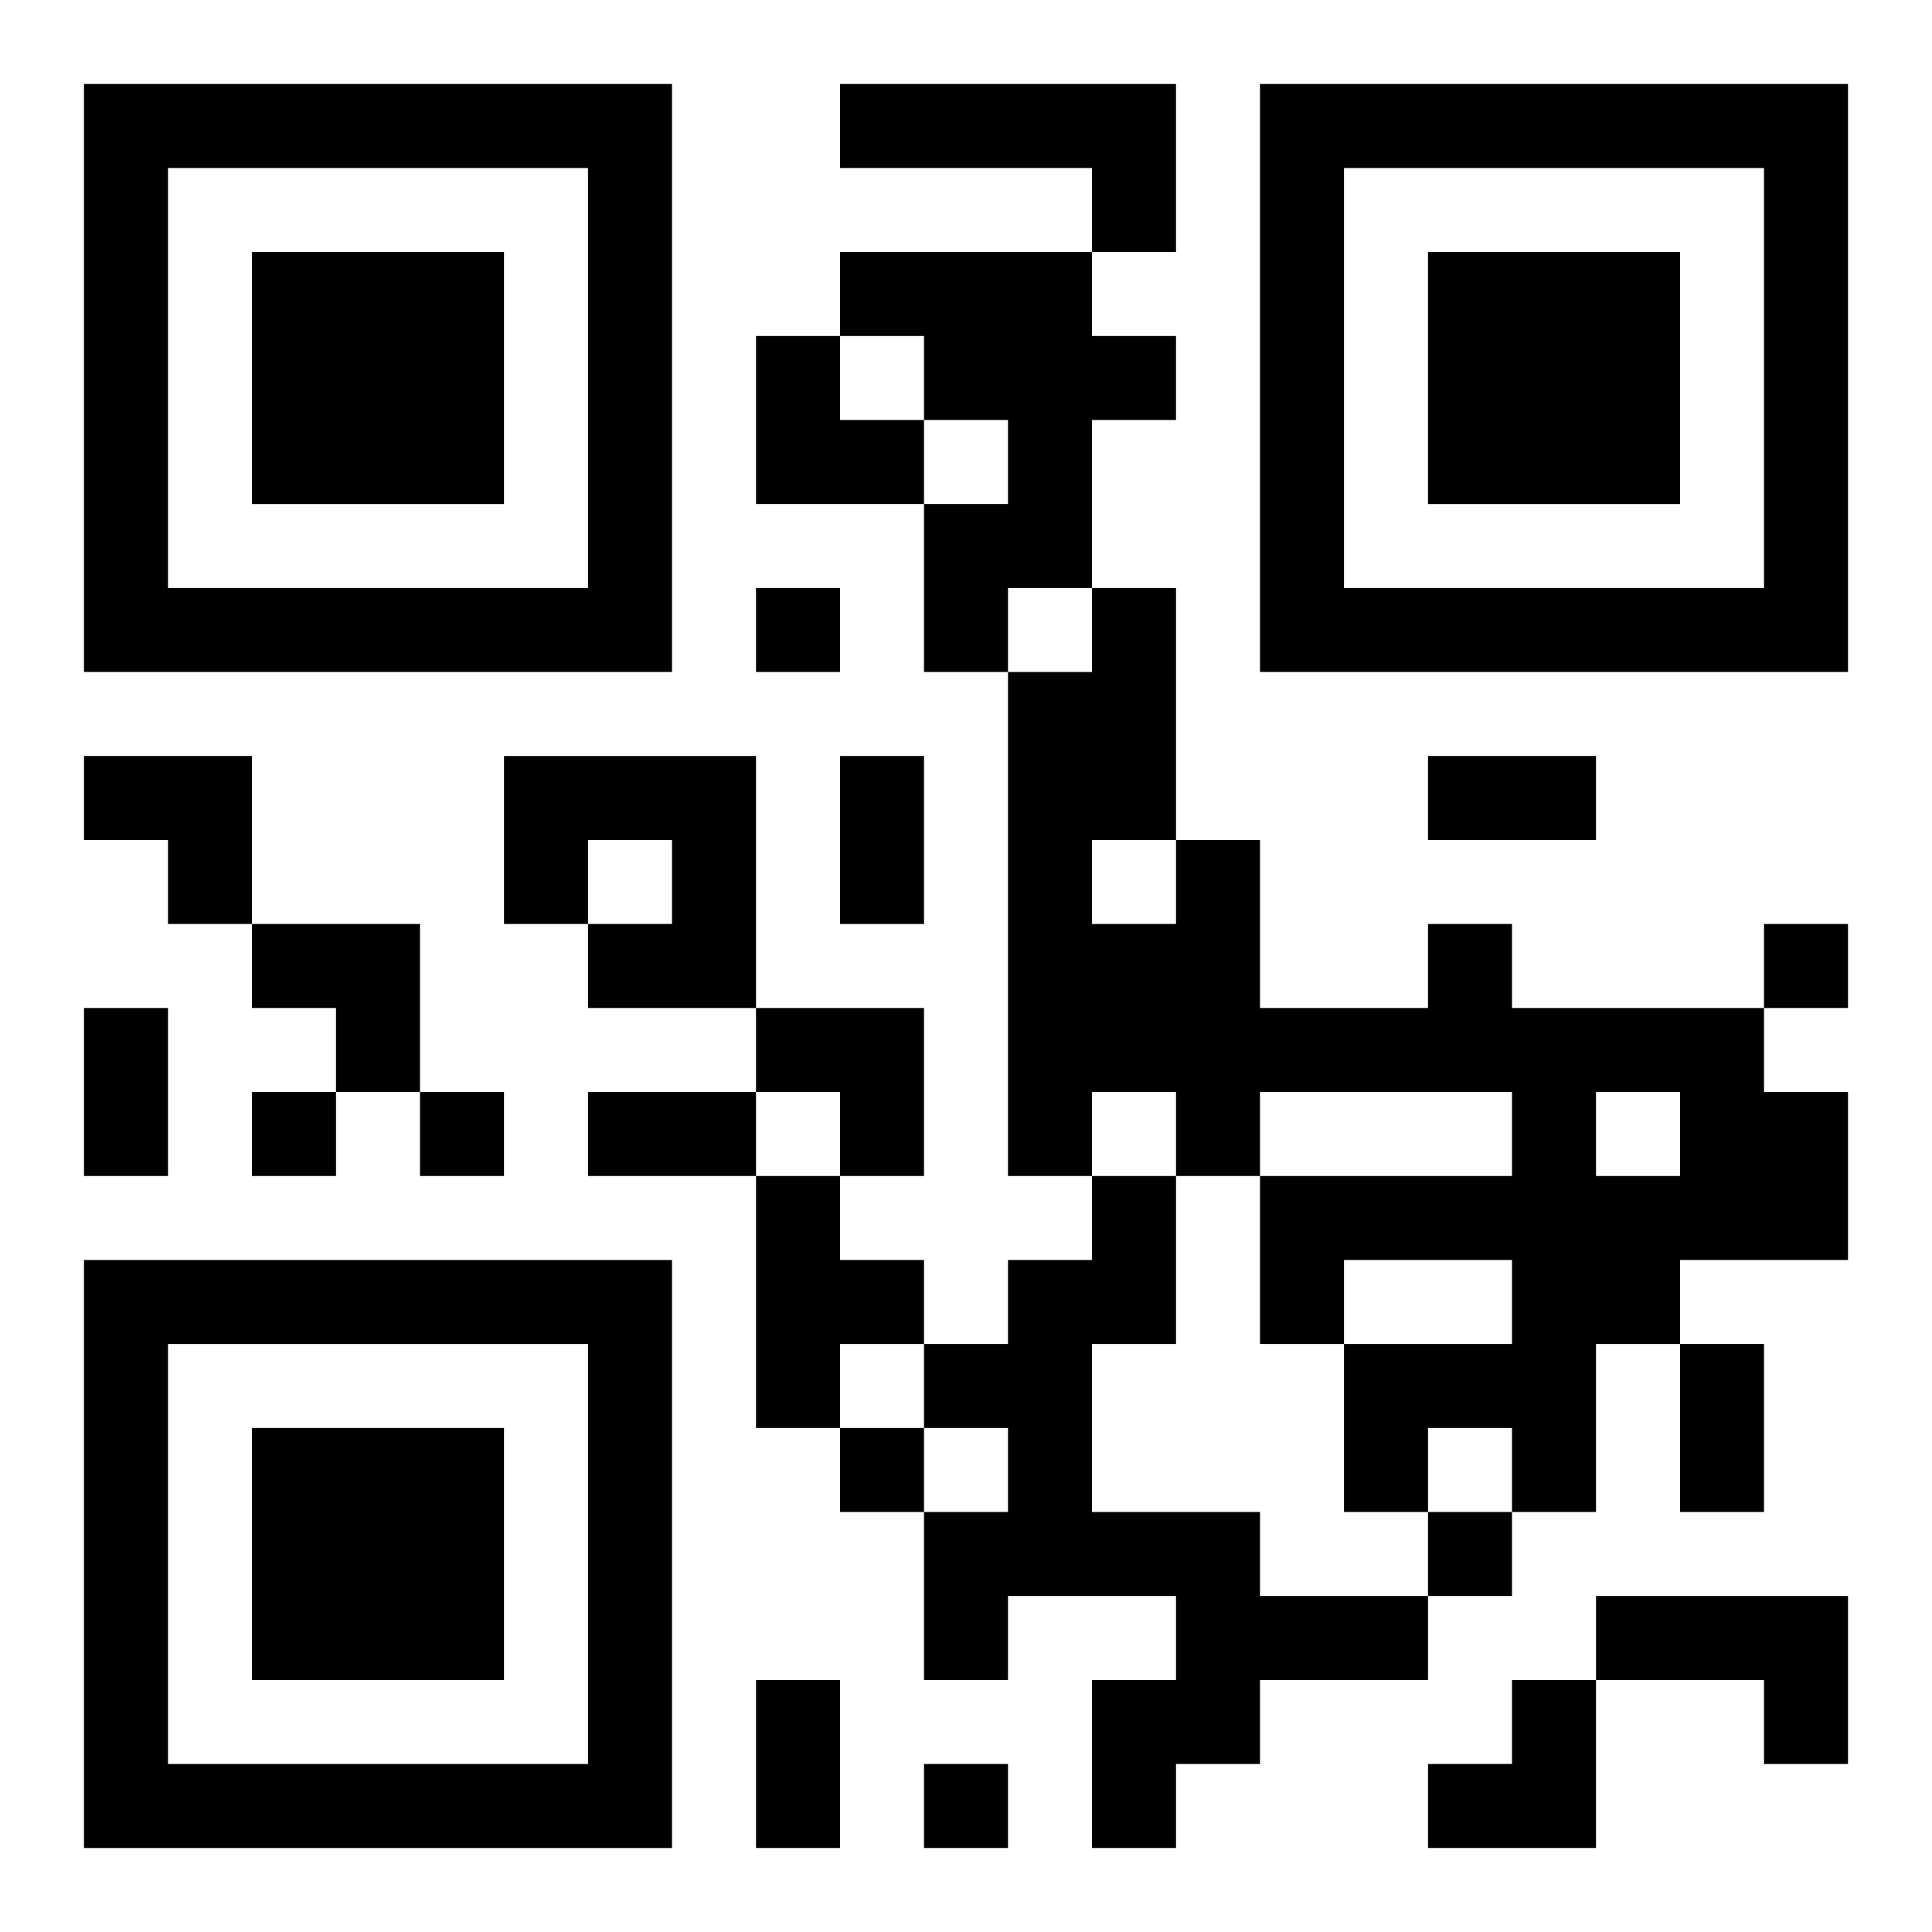
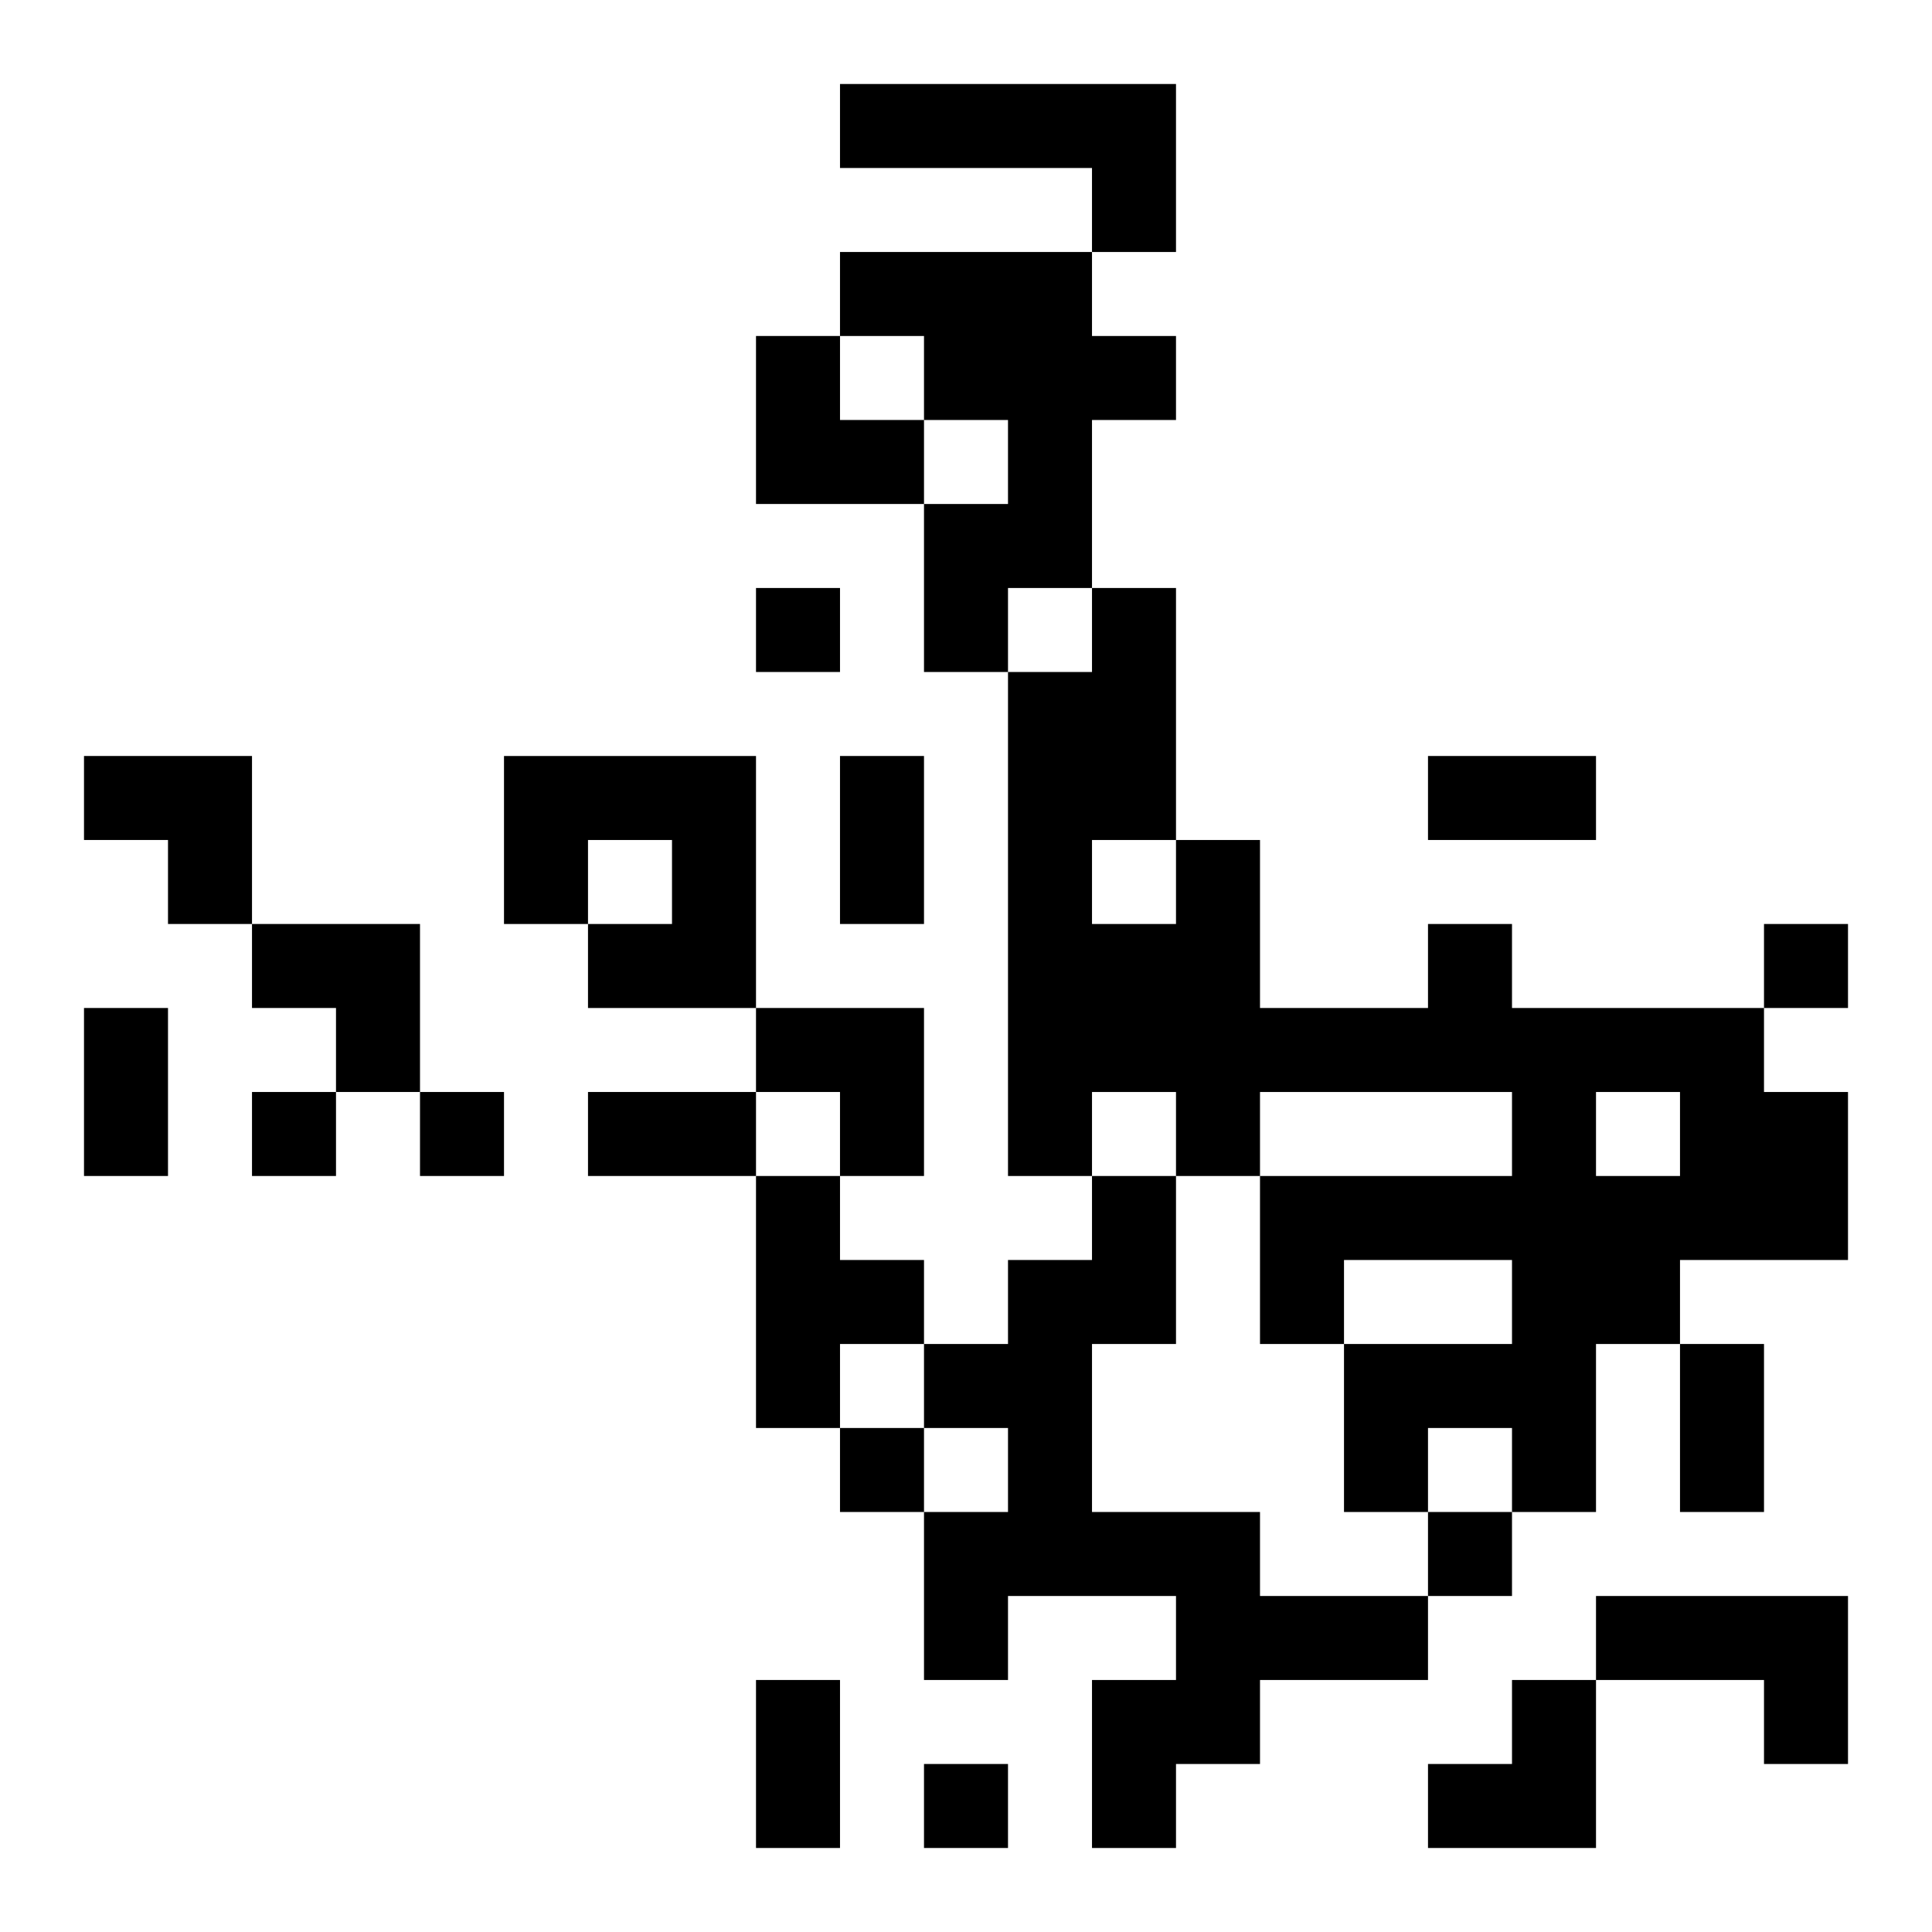
<svg xmlns="http://www.w3.org/2000/svg" xmlns:xlink="http://www.w3.org/1999/xlink" width="250" height="250" baseProfile="full" version="1.1" viewBox="-1 -1 23 23">
  <symbol id="a">
-     <path d="m0 7v7h7v-7h-7zm1 1h5v5h-5v-5zm1 1v3h3v-3h-3z" />
-   </symbol>
+     </symbol>
  <use y="-7" xlink:href="#a" />
  <use y="7" xlink:href="#a" />
  <use x="14" y="-7" xlink:href="#a" />
  <path d="m9 0h4v2h-1v-1h-3v-1m0 2h3v1h1v1h-1v2h-1v1h-1v-2h1v-1h-1v-1h-1v-1m-4 6h3v3h-2v-1h1v-1h-1v1h-1v-2m11 2h1v1h3v1h1v2h-2v1h-1v2h-1v-1h-1v1h-1v-2h2v-1h-2v1h-1v-2h3v-1h-3v1h-1v-1h-1v1h-1v-6h1v-1h1v3h1v2h2v-1m-4-1v1h1v-1h-1m6 3v1h1v-1h-1m-10 1h1v1h1v1h-1v1h-1v-3m4 0h1v2h-1v2h2v1h2v1h-2v1h-1v1h-1v-2h1v-1h-2v1h-1v-2h1v-1h-1v-1h1v-1h1v-1m6 5h3v2h-1v-1h-2v-1m-10-12v1h1v-1h-1m12 4v1h1v-1h-1m-18 2v1h1v-1h-1m2 0v1h1v-1h-1m5 4v1h1v-1h-1m7 1v1h1v-1h-1m-6 3v1h1v-1h-1m-1-12h1v2h-1v-2m7 0h2v1h-2v-1m-16 3h1v2h-1v-2m6 1h2v1h-2v-1m13 3h1v2h-1v-2m-11 4h1v2h-1v-2m0-16h1v1h1v1h-2zm-8 5h2v2h-1v-1h-1zm2 2h2v2h-1v-1h-1zm6 1h2v2h-1v-1h-1zm8 8m1 0h1v2h-2v-1h1z" />
</svg>